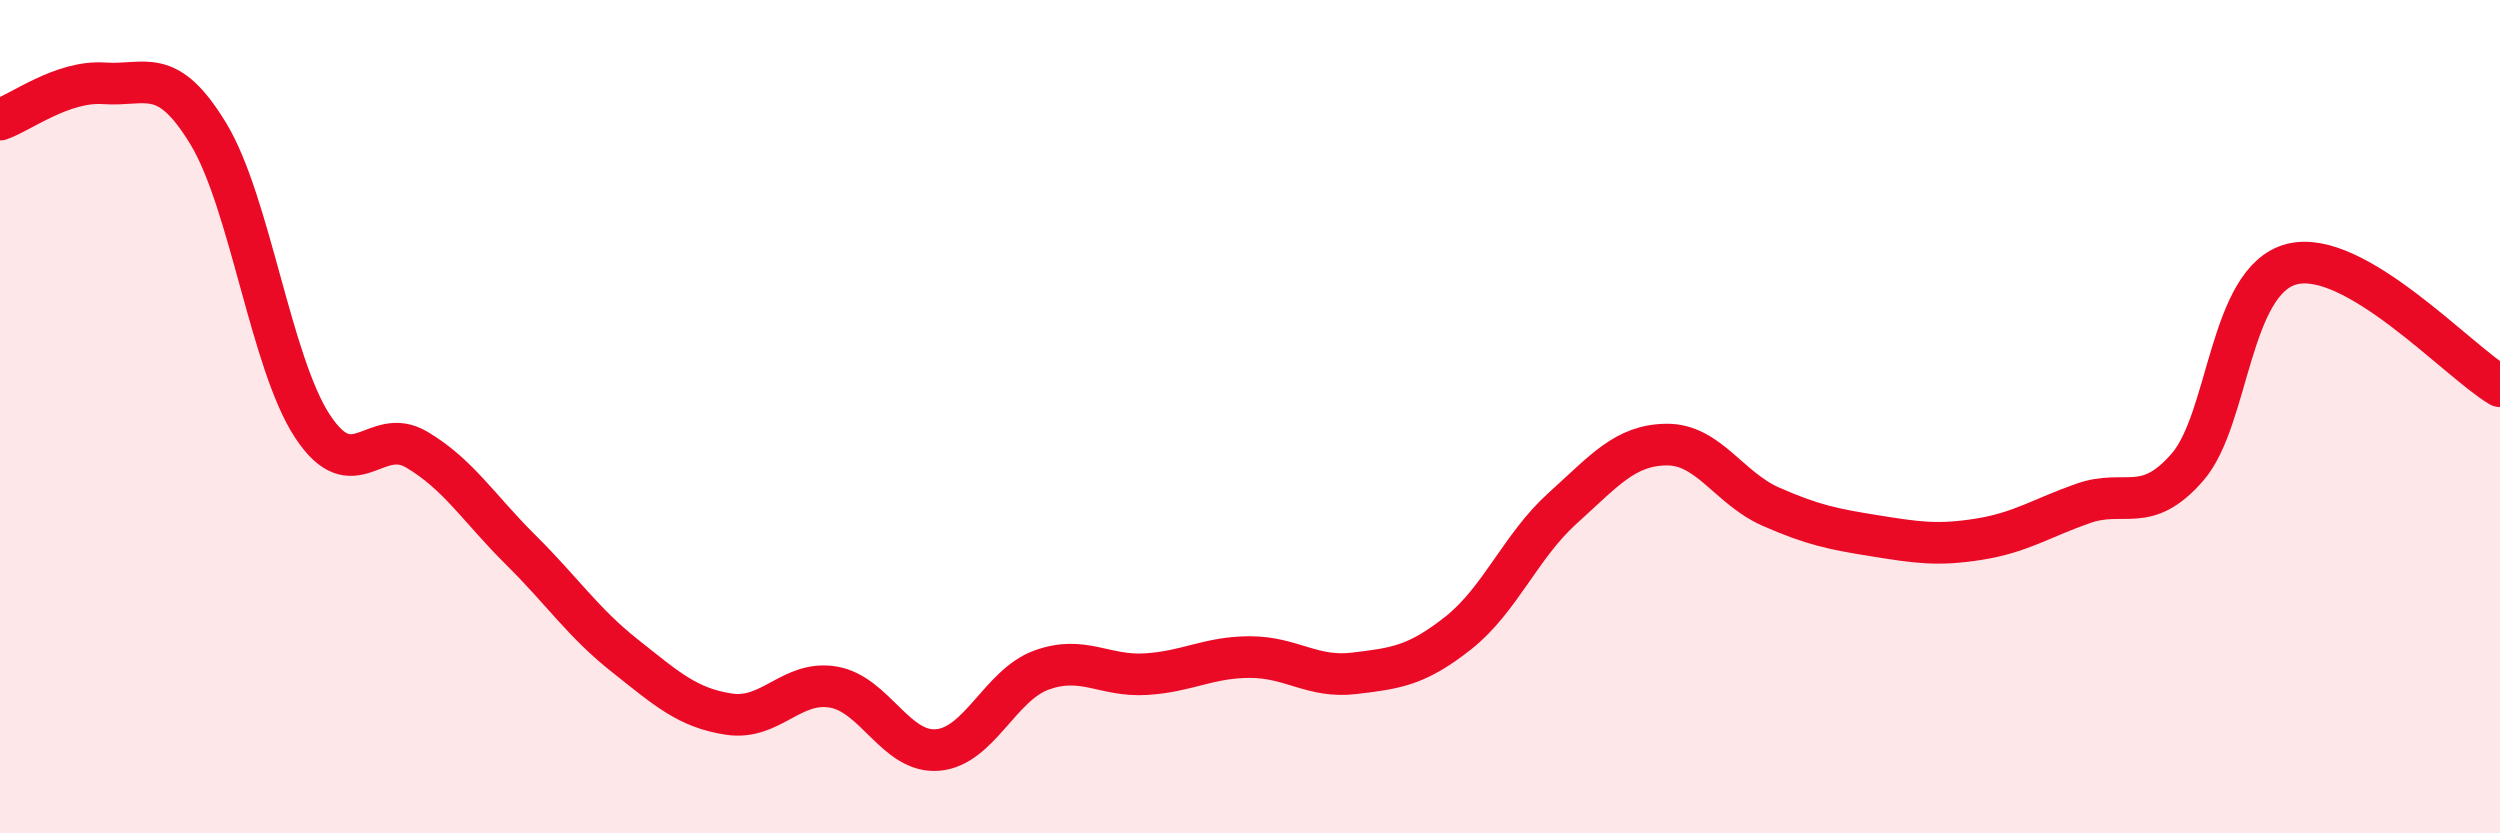
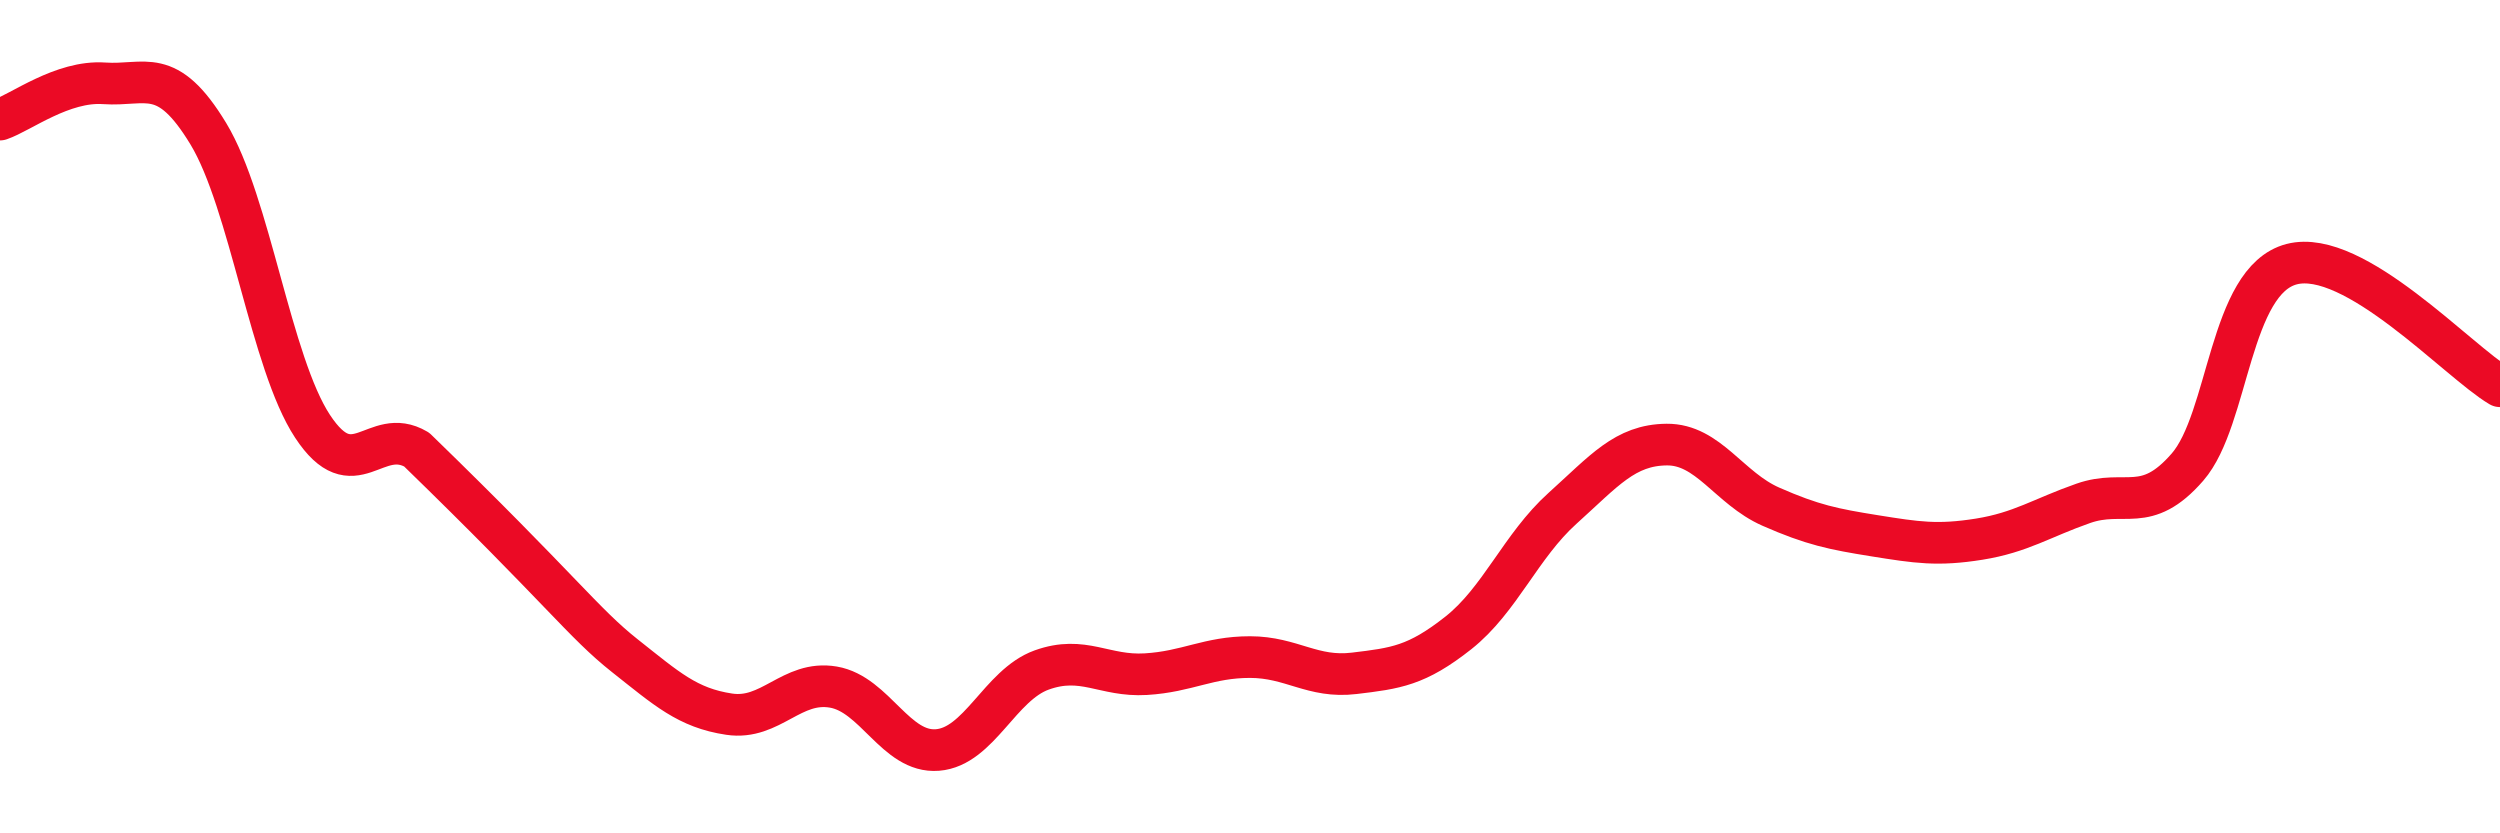
<svg xmlns="http://www.w3.org/2000/svg" width="60" height="20" viewBox="0 0 60 20">
-   <path d="M 0,2.87 C 0.5,2.7 1.5,1.93 2.5,2 C 3.5,2.07 4,1.56 5,3.21 C 6,4.86 6.5,8.71 7.5,10.23 C 8.5,11.75 9,10.2 10,10.79 C 11,11.38 11.5,12.21 12.5,13.2 C 13.5,14.19 14,14.95 15,15.74 C 16,16.53 16.5,16.99 17.5,17.14 C 18.5,17.29 19,16.32 20,16.49 C 21,16.66 21.5,18.08 22.5,18 C 23.5,17.92 24,16.44 25,16.08 C 26,15.72 26.5,16.24 27.5,16.18 C 28.5,16.12 29,15.77 30,15.77 C 31,15.77 31.5,16.28 32.5,16.16 C 33.5,16.04 34,15.98 35,15.19 C 36,14.4 36.5,13.1 37.5,12.2 C 38.5,11.3 39,10.68 40,10.67 C 41,10.66 41.5,11.72 42.5,12.16 C 43.5,12.6 44,12.7 45,12.86 C 46,13.02 46.5,13.1 47.5,12.94 C 48.5,12.78 49,12.43 50,12.08 C 51,11.73 51.5,12.36 52.5,11.21 C 53.5,10.06 53.5,6.73 55,6.34 C 56.5,5.95 59,8.68 60,9.27L60 20L0 20Z" fill="#EB0A25" opacity="0.1" stroke-linecap="round" stroke-linejoin="round" />
-   <path d="M 0,2.87 C 0.5,2.7 1.5,1.93 2.5,2 C 3.5,2.07 4,1.56 5,3.21 C 6,4.86 6.5,8.71 7.5,10.23 C 8.5,11.75 9,10.2 10,10.79 C 11,11.38 11.5,12.21 12.5,13.2 C 13.5,14.19 14,14.95 15,15.74 C 16,16.53 16.5,16.99 17.5,17.14 C 18.5,17.29 19,16.32 20,16.49 C 21,16.66 21.5,18.08 22.5,18 C 23.5,17.92 24,16.44 25,16.08 C 26,15.72 26.5,16.24 27.5,16.18 C 28.5,16.12 29,15.77 30,15.77 C 31,15.77 31.5,16.28 32.5,16.16 C 33.5,16.04 34,15.98 35,15.19 C 36,14.4 36.5,13.1 37.5,12.2 C 38.5,11.3 39,10.68 40,10.67 C 41,10.66 41.5,11.72 42.5,12.16 C 43.5,12.6 44,12.7 45,12.86 C 46,13.02 46.5,13.1 47.5,12.94 C 48.5,12.78 49,12.43 50,12.08 C 51,11.73 51.5,12.36 52.5,11.21 C 53.5,10.06 53.5,6.73 55,6.34 C 56.5,5.95 59,8.68 60,9.27" stroke="#EB0A25" stroke-width="1" fill="none" stroke-linecap="round" stroke-linejoin="round" />
+   <path d="M 0,2.87 C 0.5,2.7 1.5,1.93 2.5,2 C 3.5,2.07 4,1.56 5,3.21 C 6,4.86 6.5,8.71 7.5,10.23 C 8.5,11.75 9,10.2 10,10.79 C 13.5,14.19 14,14.95 15,15.74 C 16,16.53 16.5,16.99 17.5,17.14 C 18.5,17.29 19,16.32 20,16.49 C 21,16.66 21.5,18.08 22.5,18 C 23.5,17.92 24,16.44 25,16.08 C 26,15.72 26.5,16.24 27.5,16.18 C 28.5,16.12 29,15.77 30,15.77 C 31,15.77 31.5,16.28 32.5,16.16 C 33.5,16.04 34,15.98 35,15.19 C 36,14.4 36.5,13.1 37.5,12.2 C 38.5,11.3 39,10.68 40,10.67 C 41,10.66 41.5,11.72 42.5,12.16 C 43.5,12.6 44,12.7 45,12.86 C 46,13.02 46.5,13.1 47.5,12.94 C 48.5,12.78 49,12.43 50,12.08 C 51,11.73 51.5,12.36 52.5,11.21 C 53.5,10.06 53.5,6.73 55,6.34 C 56.5,5.95 59,8.68 60,9.27" stroke="#EB0A25" stroke-width="1" fill="none" stroke-linecap="round" stroke-linejoin="round" />
</svg>